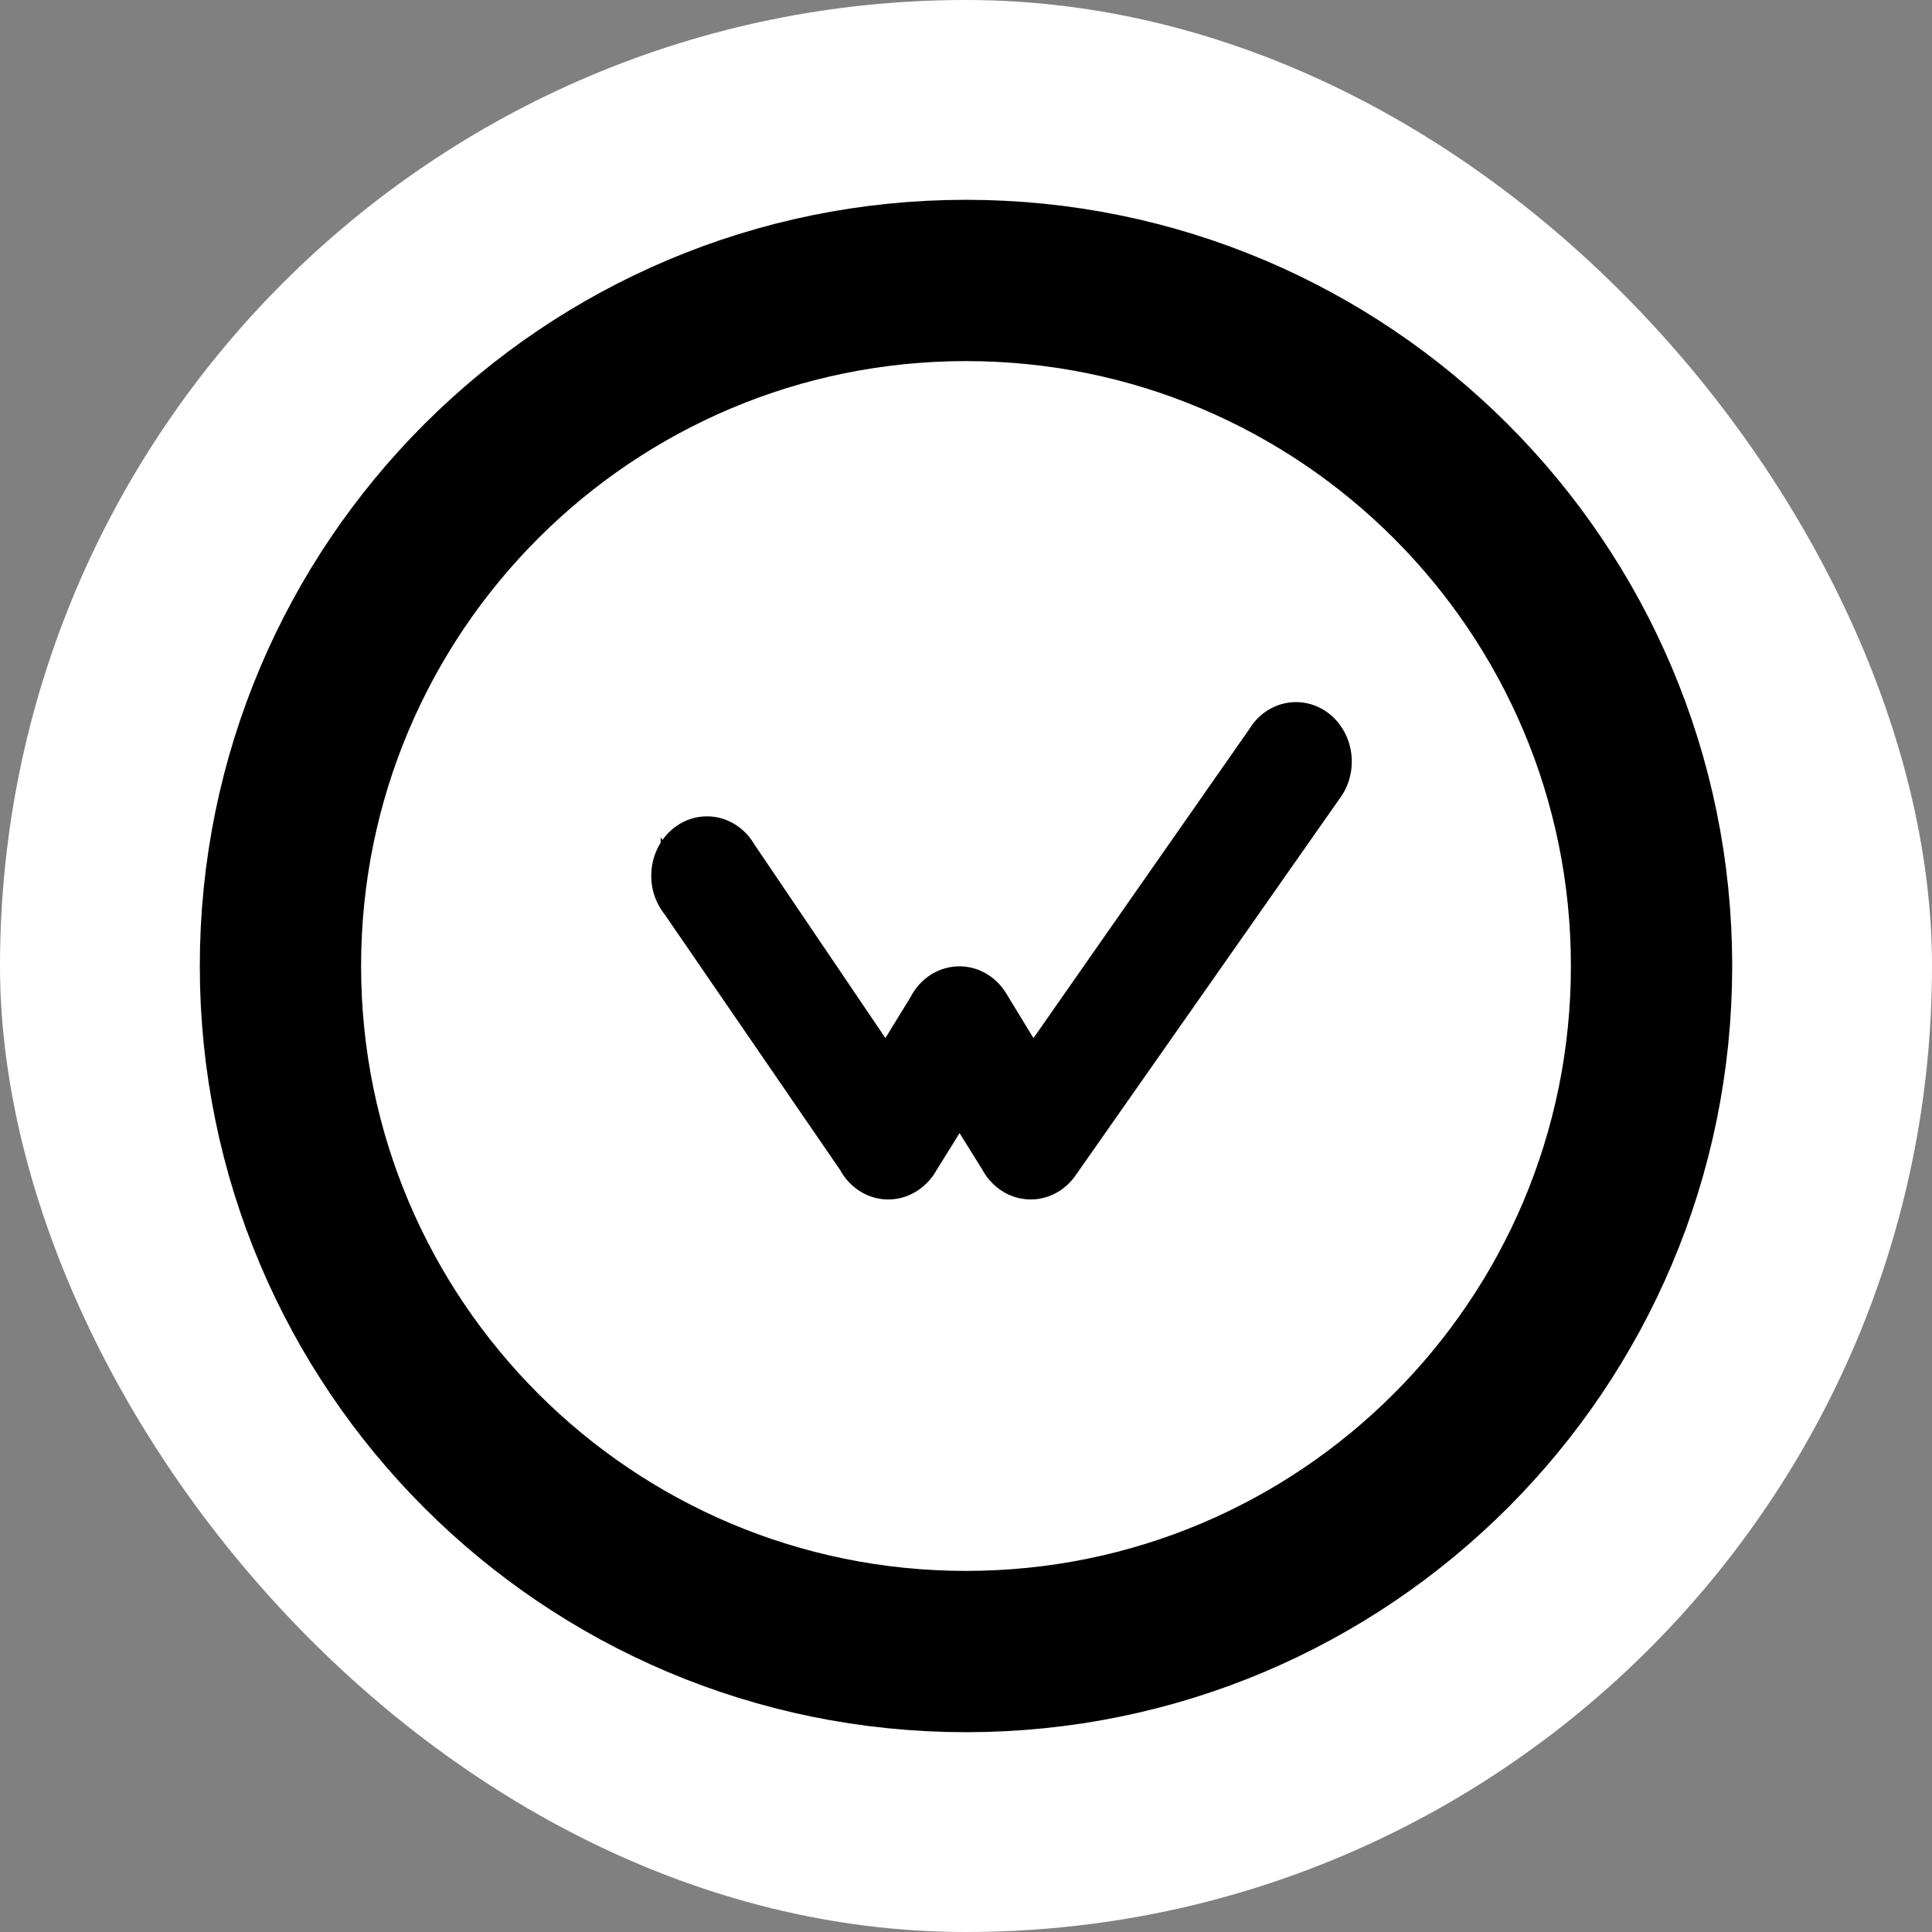
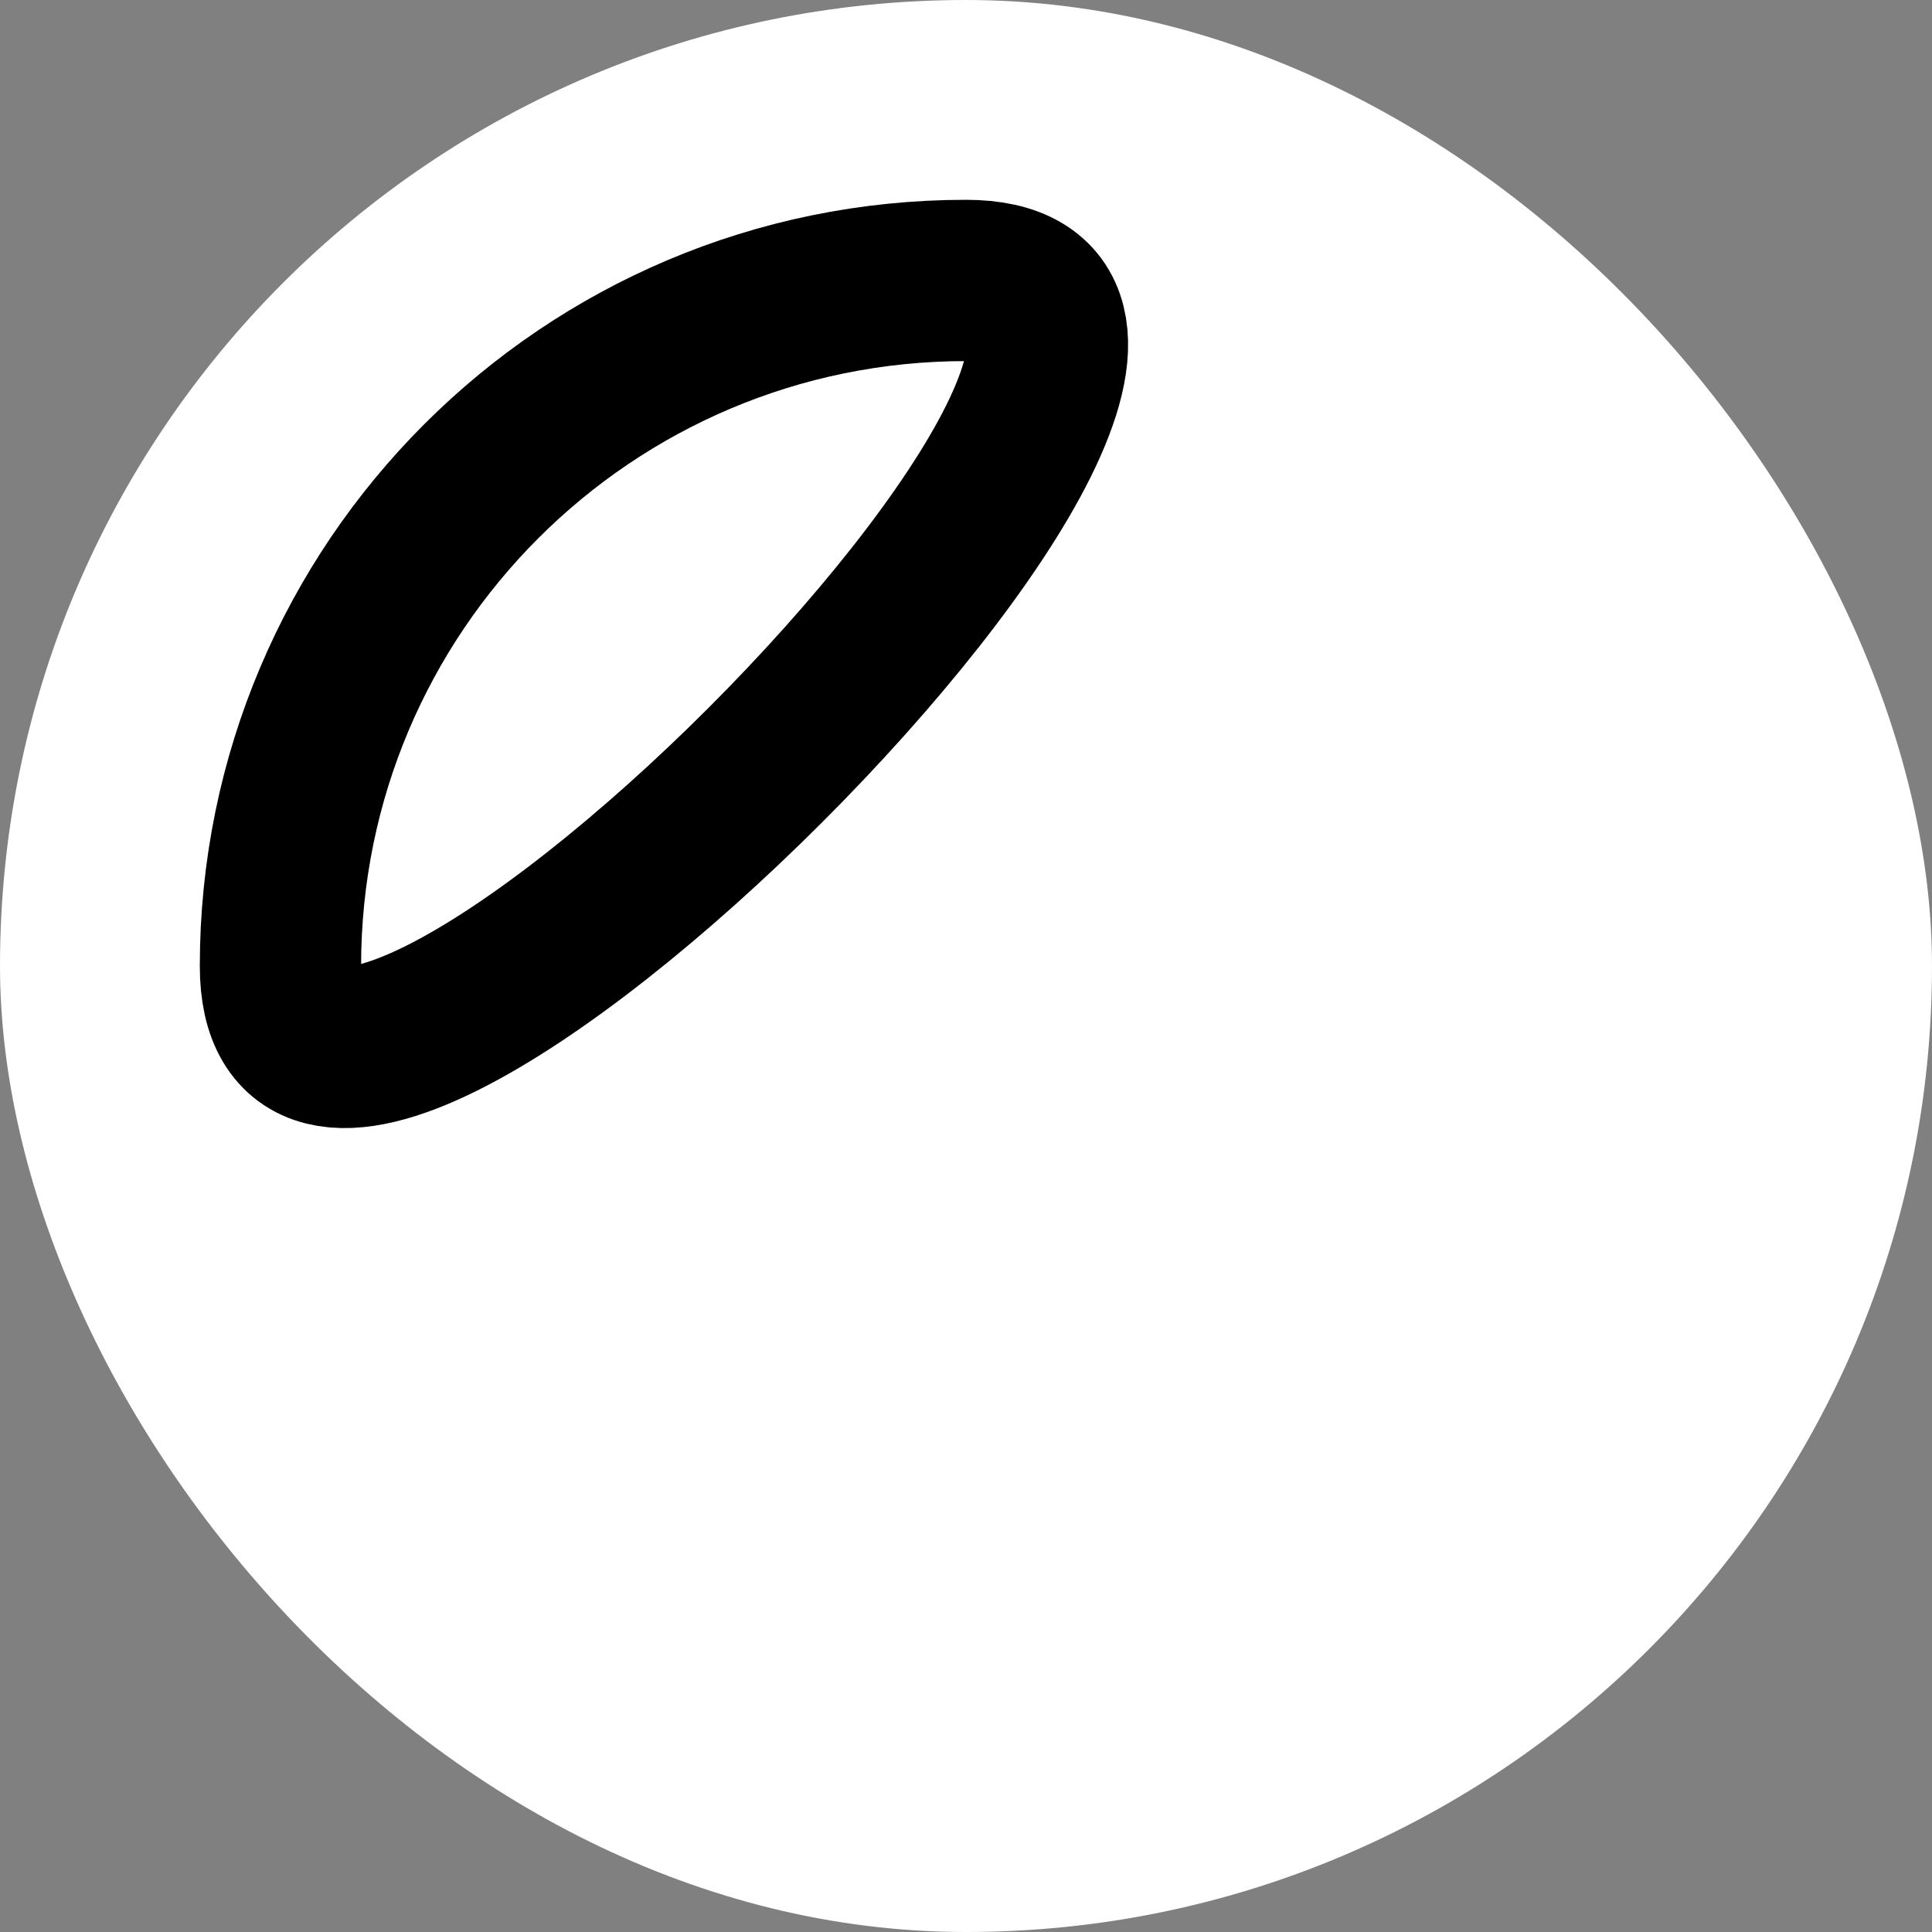
<svg xmlns="http://www.w3.org/2000/svg" width="62" height="62" fill="none">
  <rect width="100%" height="100%" fill="#808080" stroke="none" />
  <rect width="62" height="62" rx="31" fill="#fff" />
  <g stroke="#000">
-     <path d="M31 9C18.85 9 9 18.85 9 31s9.849 22 22 22 22-9.849 22-22S43.151 9 31 9z" stroke-width="5.176" />
-     <path d="M33.96 37.386c-.212.279-.529.459-.885.459-.035 0-.07-.002-.104-.006l-.123-.019-.098-.028-.104-.04-.096-.049-.082-.052-.069-.052-.074-.065-.103-.112c-.053-.067-.096-.132-.132-.201l-1.296-2.083-1.296 2.083c-.203.37-.571.624-.993.624s-.793-.255-.99-.634l-5.667-8.255a1.33 1.33 0 0 1-.301-.851c0-.696.511-1.26 1.142-1.26.408 0 .766.237.968.593l4.783 7.068 1.346-2.192c.194-.391.571-.656 1.003-.656.396 0 .745.223.95.56l1.389 2.279 7.505-10.744c.204-.346.556-.574.958-.574.631 0 1.142.564 1.142 1.26 0 .304-.097.583-.26.8L33.96 37.386z" fill="#000" stroke-width="1.294" />
+     <path d="M31 9C18.85 9 9 18.85 9 31S43.151 9 31 9z" stroke-width="5.176" />
  </g>
</svg>